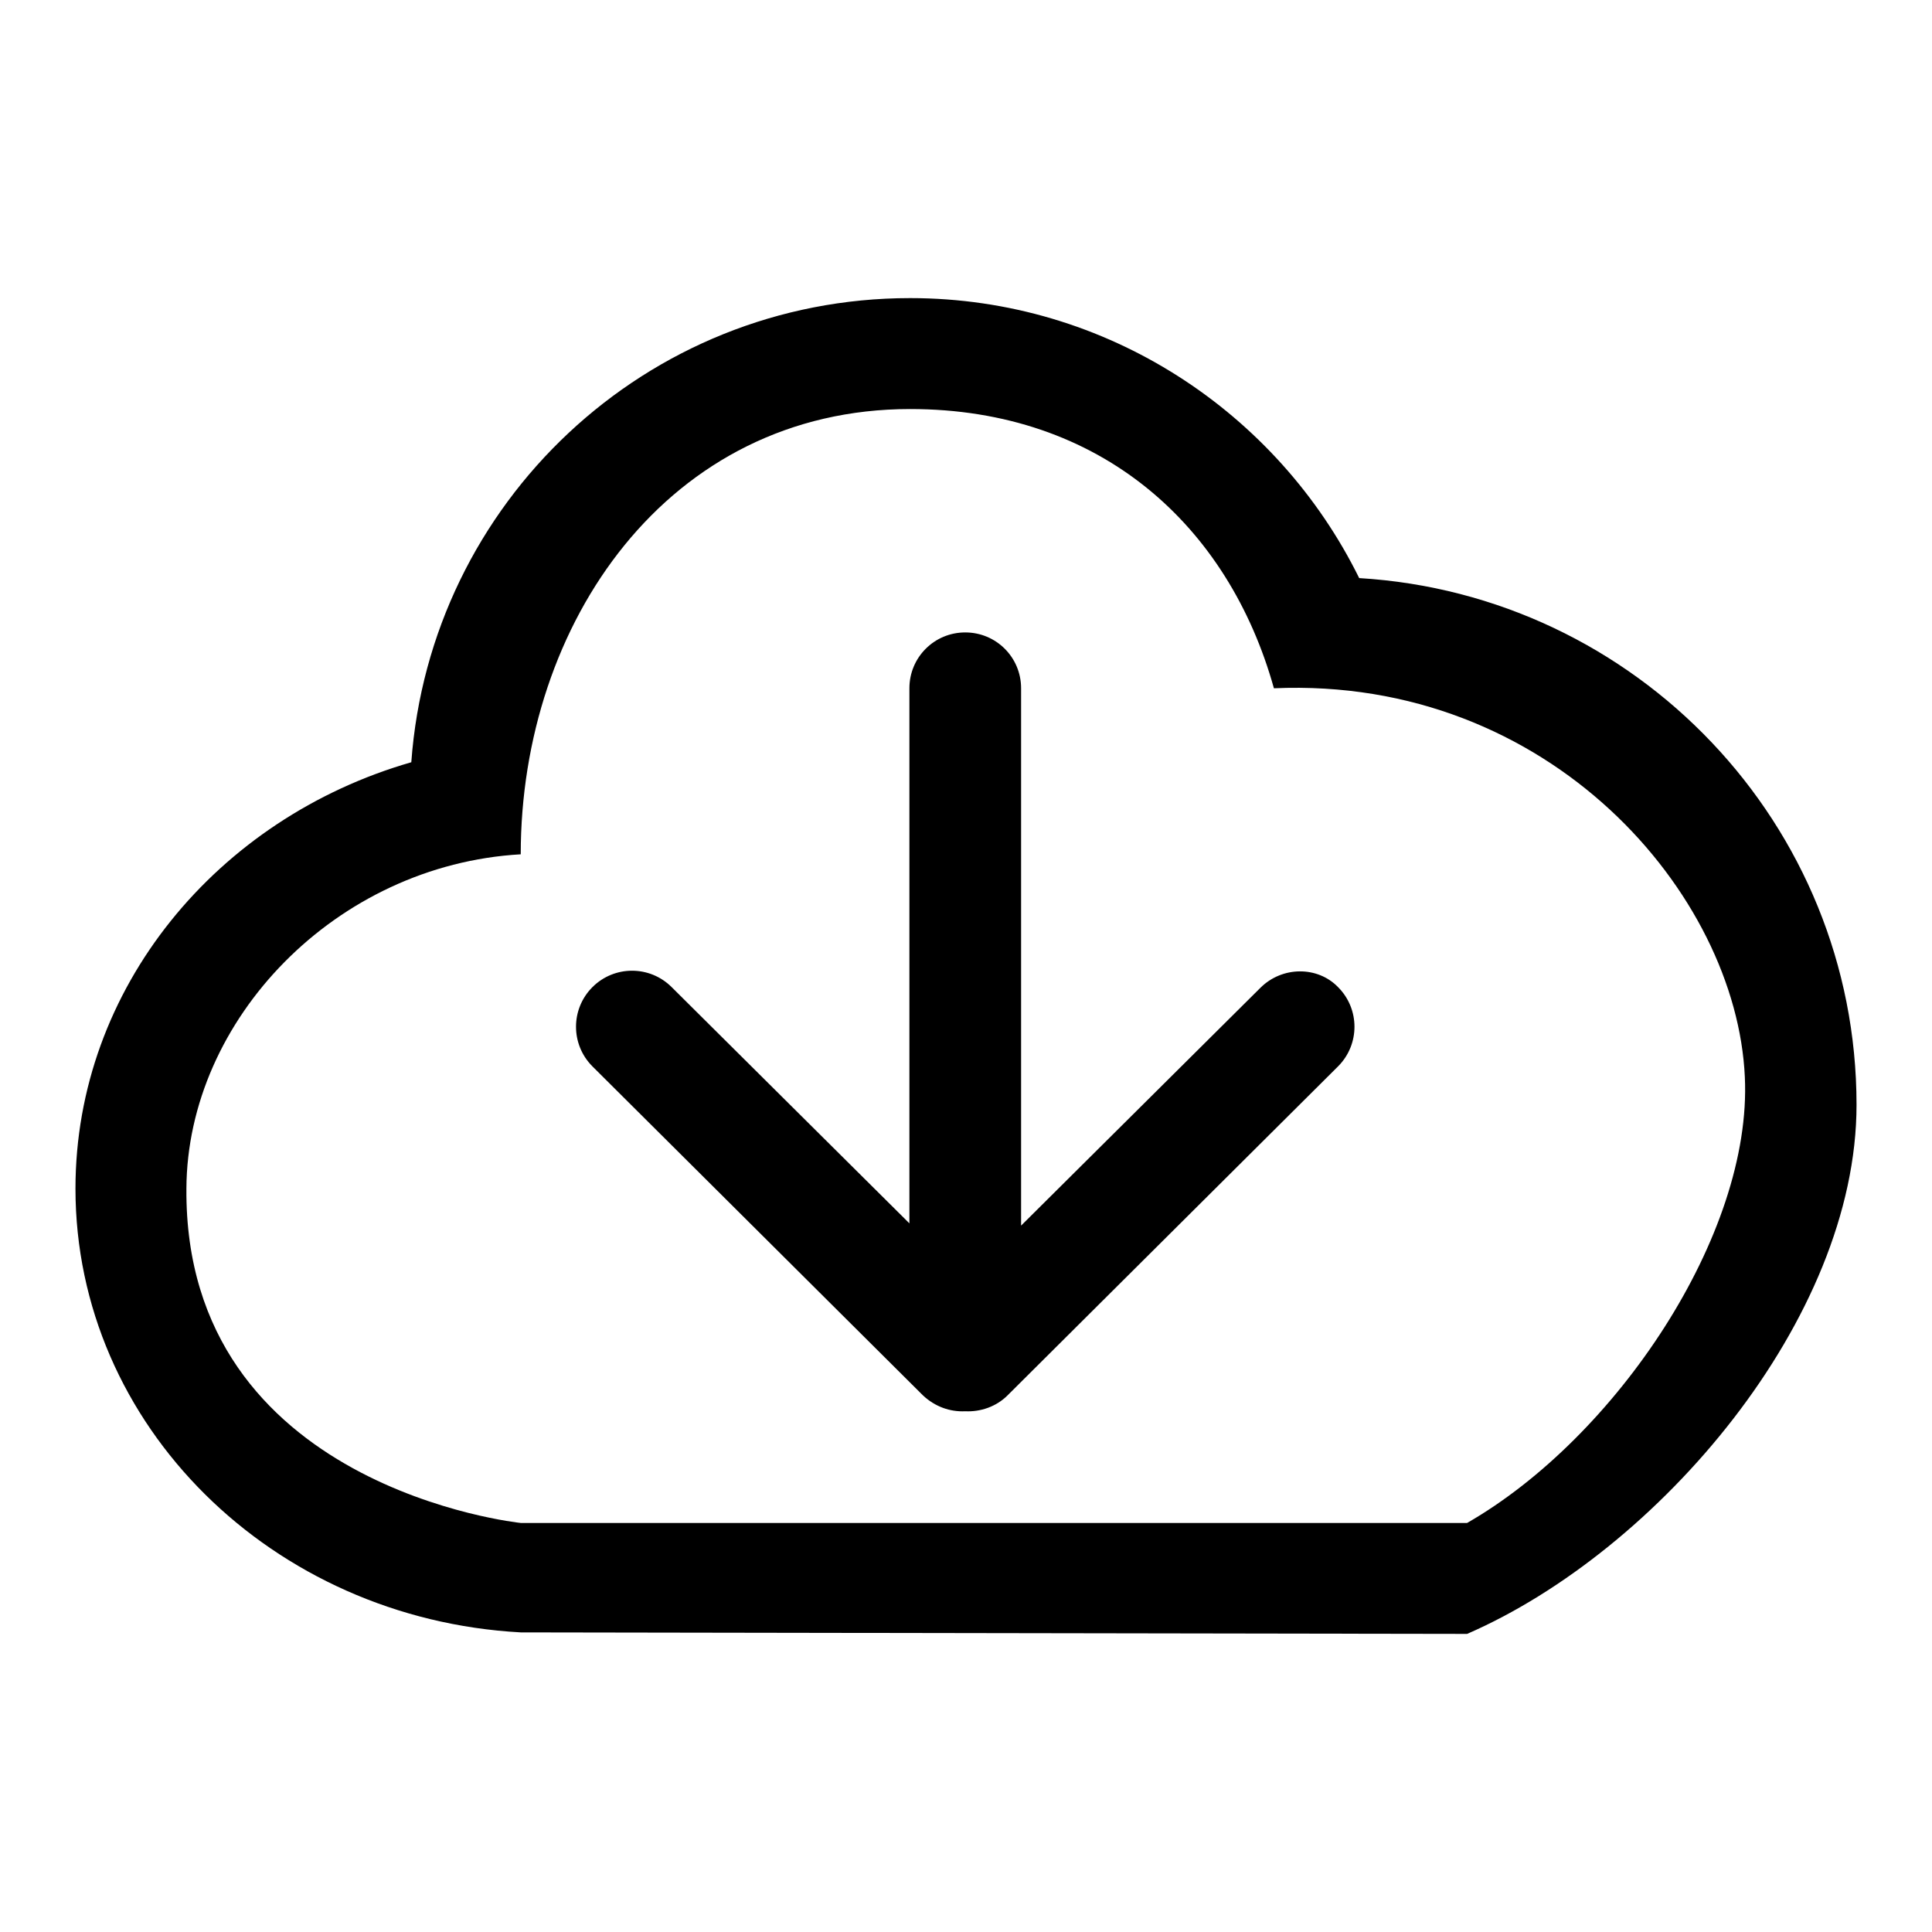
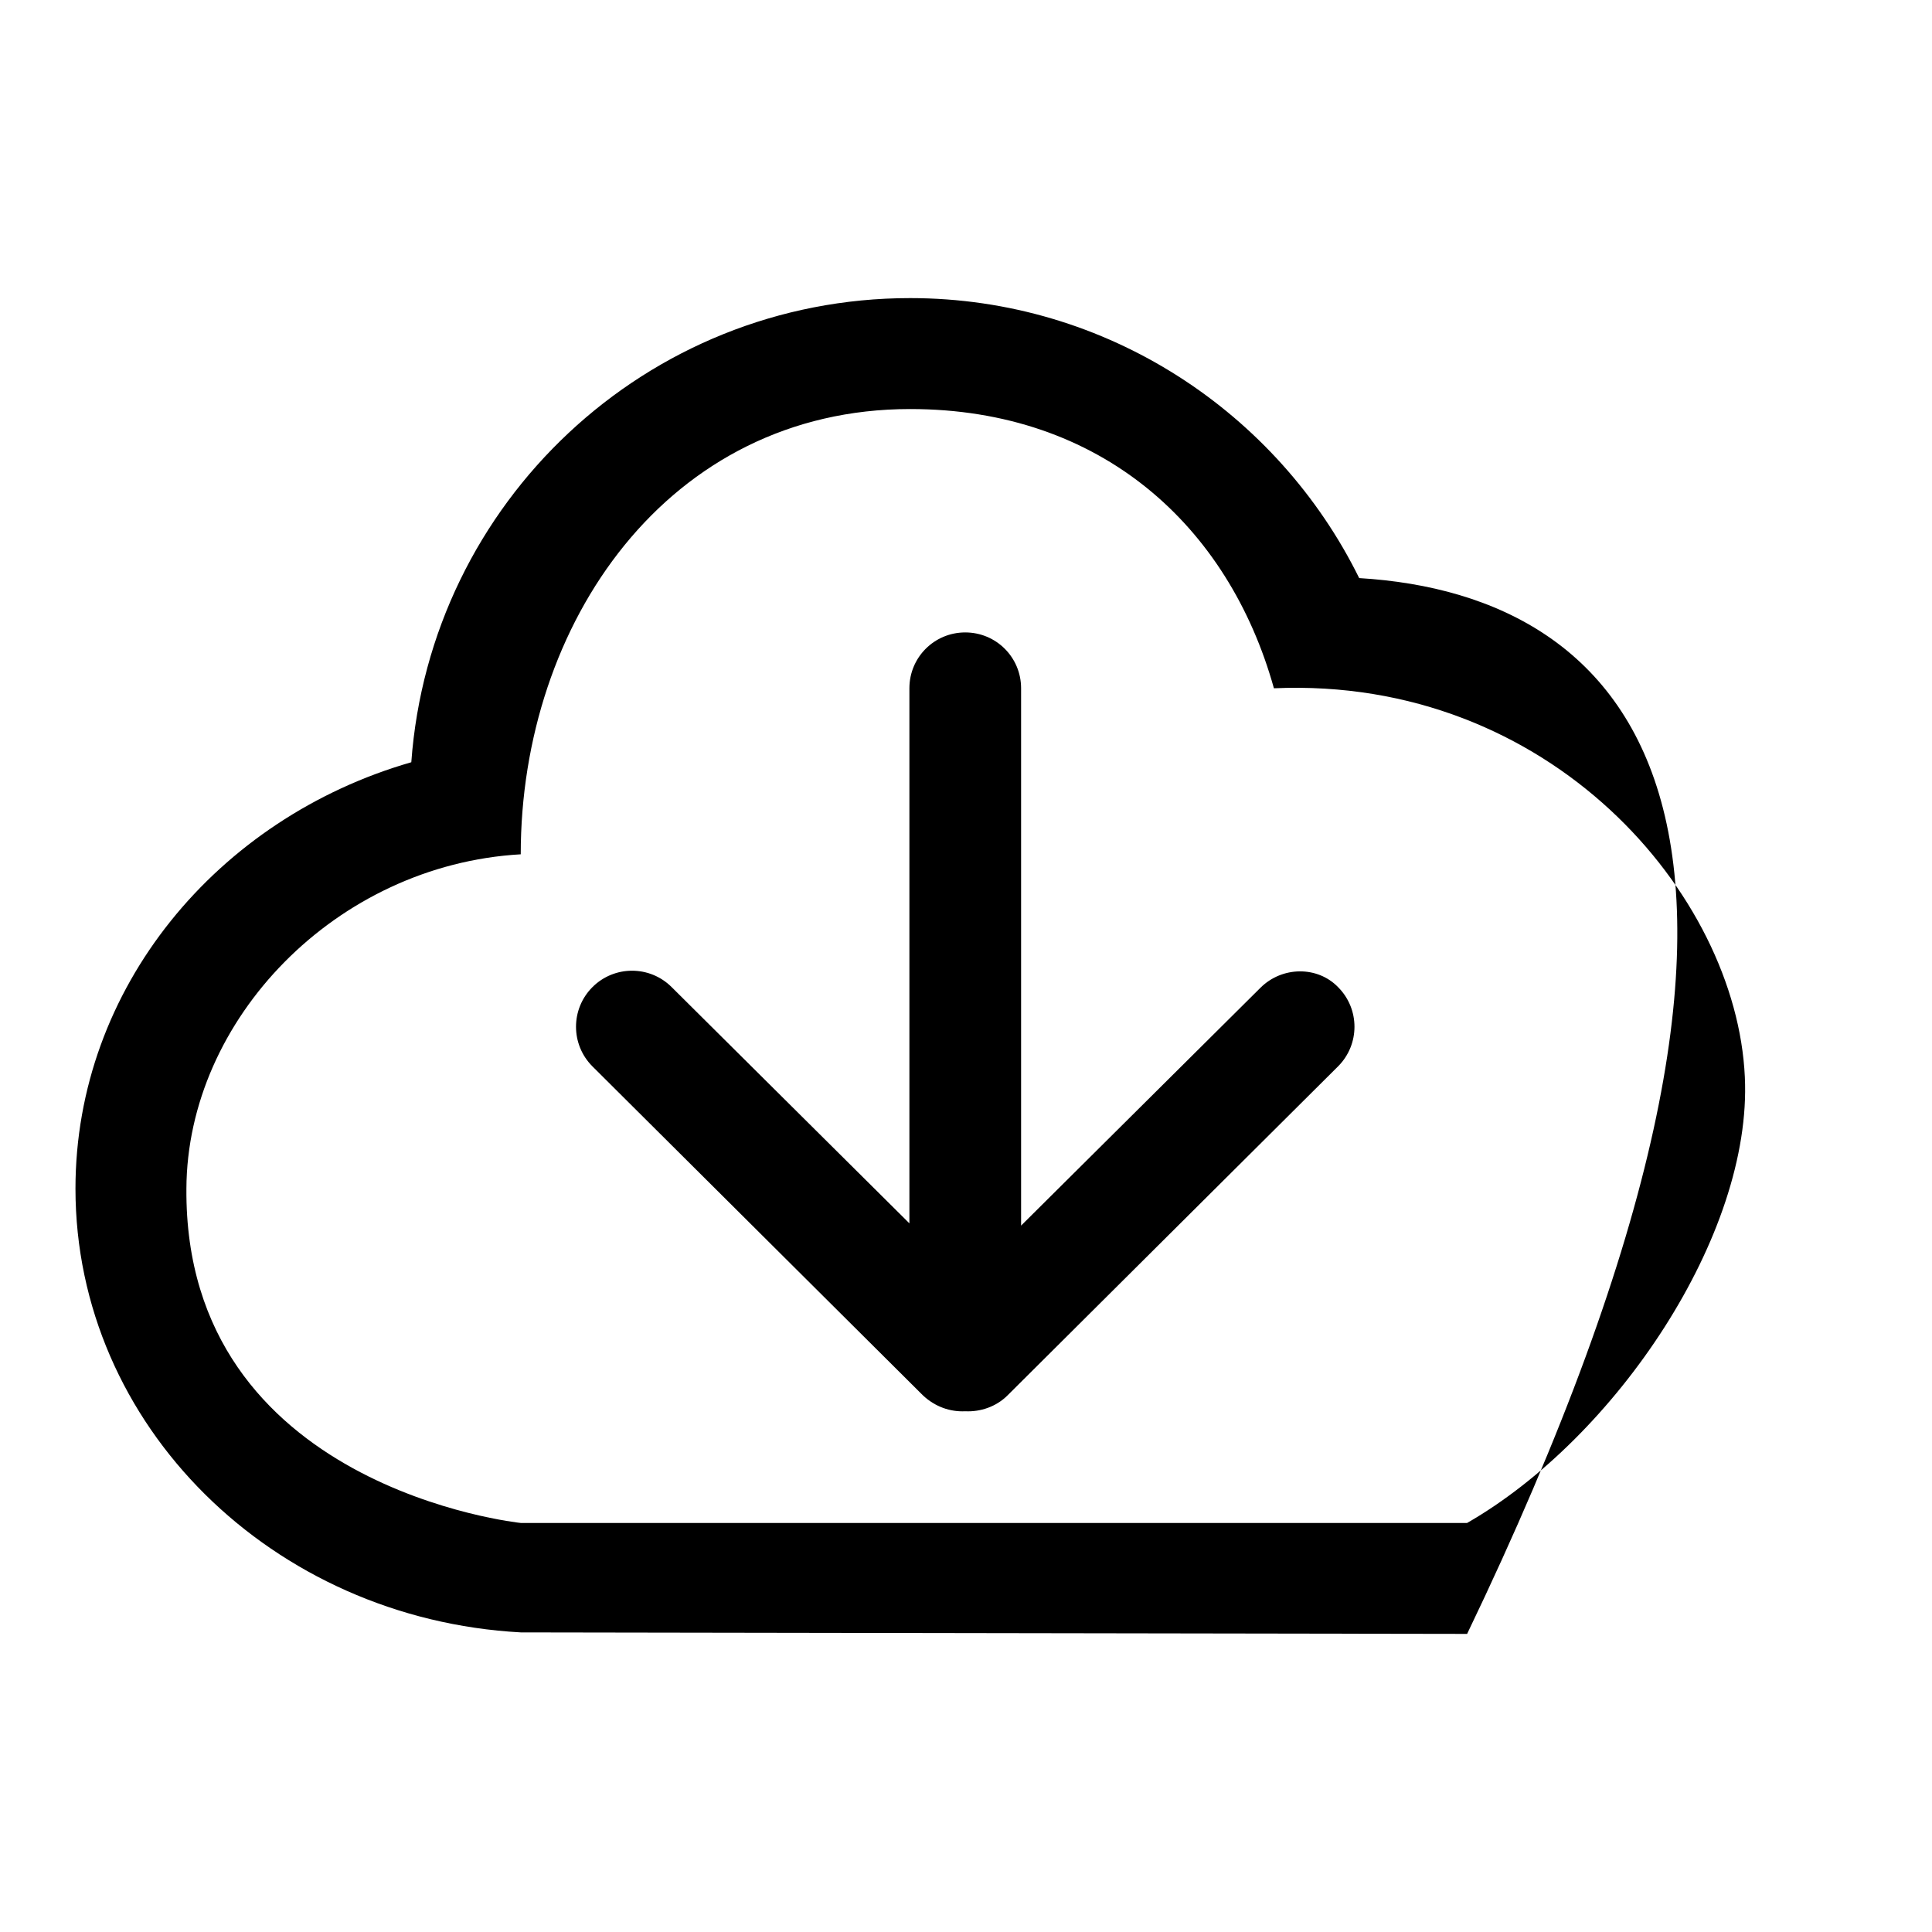
<svg xmlns="http://www.w3.org/2000/svg" version="1.1" x="0px" y="0px" viewBox="0 0 256 256" enable-background="new 0 0 256 256" xml:space="preserve">
  <g>
    <g>
-       <path fill="#000000" d="M180.1,76.6c-10.8-21.9-33.4-37.1-59.5-37.1c-35,0-63.6,27.1-66.1,61.5C28.8,108.4,10,130.9,10,157.5c0,31.4,26.1,57,59,58.8l125.4,0.2c25.3-11,51.6-41.7,51.6-70.1C246,109.2,216.8,78.8,180.1,76.6z M194.4,201.8H69c0,0-44.6-4.6-44.3-44.3c0.1-22.4,19.8-42.9,44.3-44.3c0-30.6,19.5-59,51.6-59c25.3,0,42.2,15.5,48.2,37c36.6-1.6,61.3,27.3,62.4,51.5C232.2,163.6,214.1,190.5,194.4,201.8z M167,130.9l-31.7,31.5V91.2c0-4.1-3.3-7.4-7.4-7.4c-4.1,0-7.4,3.3-7.4,7.4v70.9l-31.5-31.3c-2.9-2.9-7.6-2.9-10.5,0c-2.9,2.9-2.9,7.6,0,10.5l43.8,43.6c1.6,1.5,3.6,2.2,5.6,2.1c2,0.1,4.1-0.6,5.6-2.1l43.8-43.6c2.9-2.9,2.9-7.6,0-10.5C174.6,128,169.9,128,167,130.9z" />
+       <path fill="#000000" d="M180.1,76.6c-10.8-21.9-33.4-37.1-59.5-37.1c-35,0-63.6,27.1-66.1,61.5C28.8,108.4,10,130.9,10,157.5c0,31.4,26.1,57,59,58.8l125.4,0.2C246,109.2,216.8,78.8,180.1,76.6z M194.4,201.8H69c0,0-44.6-4.6-44.3-44.3c0.1-22.4,19.8-42.9,44.3-44.3c0-30.6,19.5-59,51.6-59c25.3,0,42.2,15.5,48.2,37c36.6-1.6,61.3,27.3,62.4,51.5C232.2,163.6,214.1,190.5,194.4,201.8z M167,130.9l-31.7,31.5V91.2c0-4.1-3.3-7.4-7.4-7.4c-4.1,0-7.4,3.3-7.4,7.4v70.9l-31.5-31.3c-2.9-2.9-7.6-2.9-10.5,0c-2.9,2.9-2.9,7.6,0,10.5l43.8,43.6c1.6,1.5,3.6,2.2,5.6,2.1c2,0.1,4.1-0.6,5.6-2.1l43.8-43.6c2.9-2.9,2.9-7.6,0-10.5C174.6,128,169.9,128,167,130.9z" />
    </g>
  </g>
</svg>